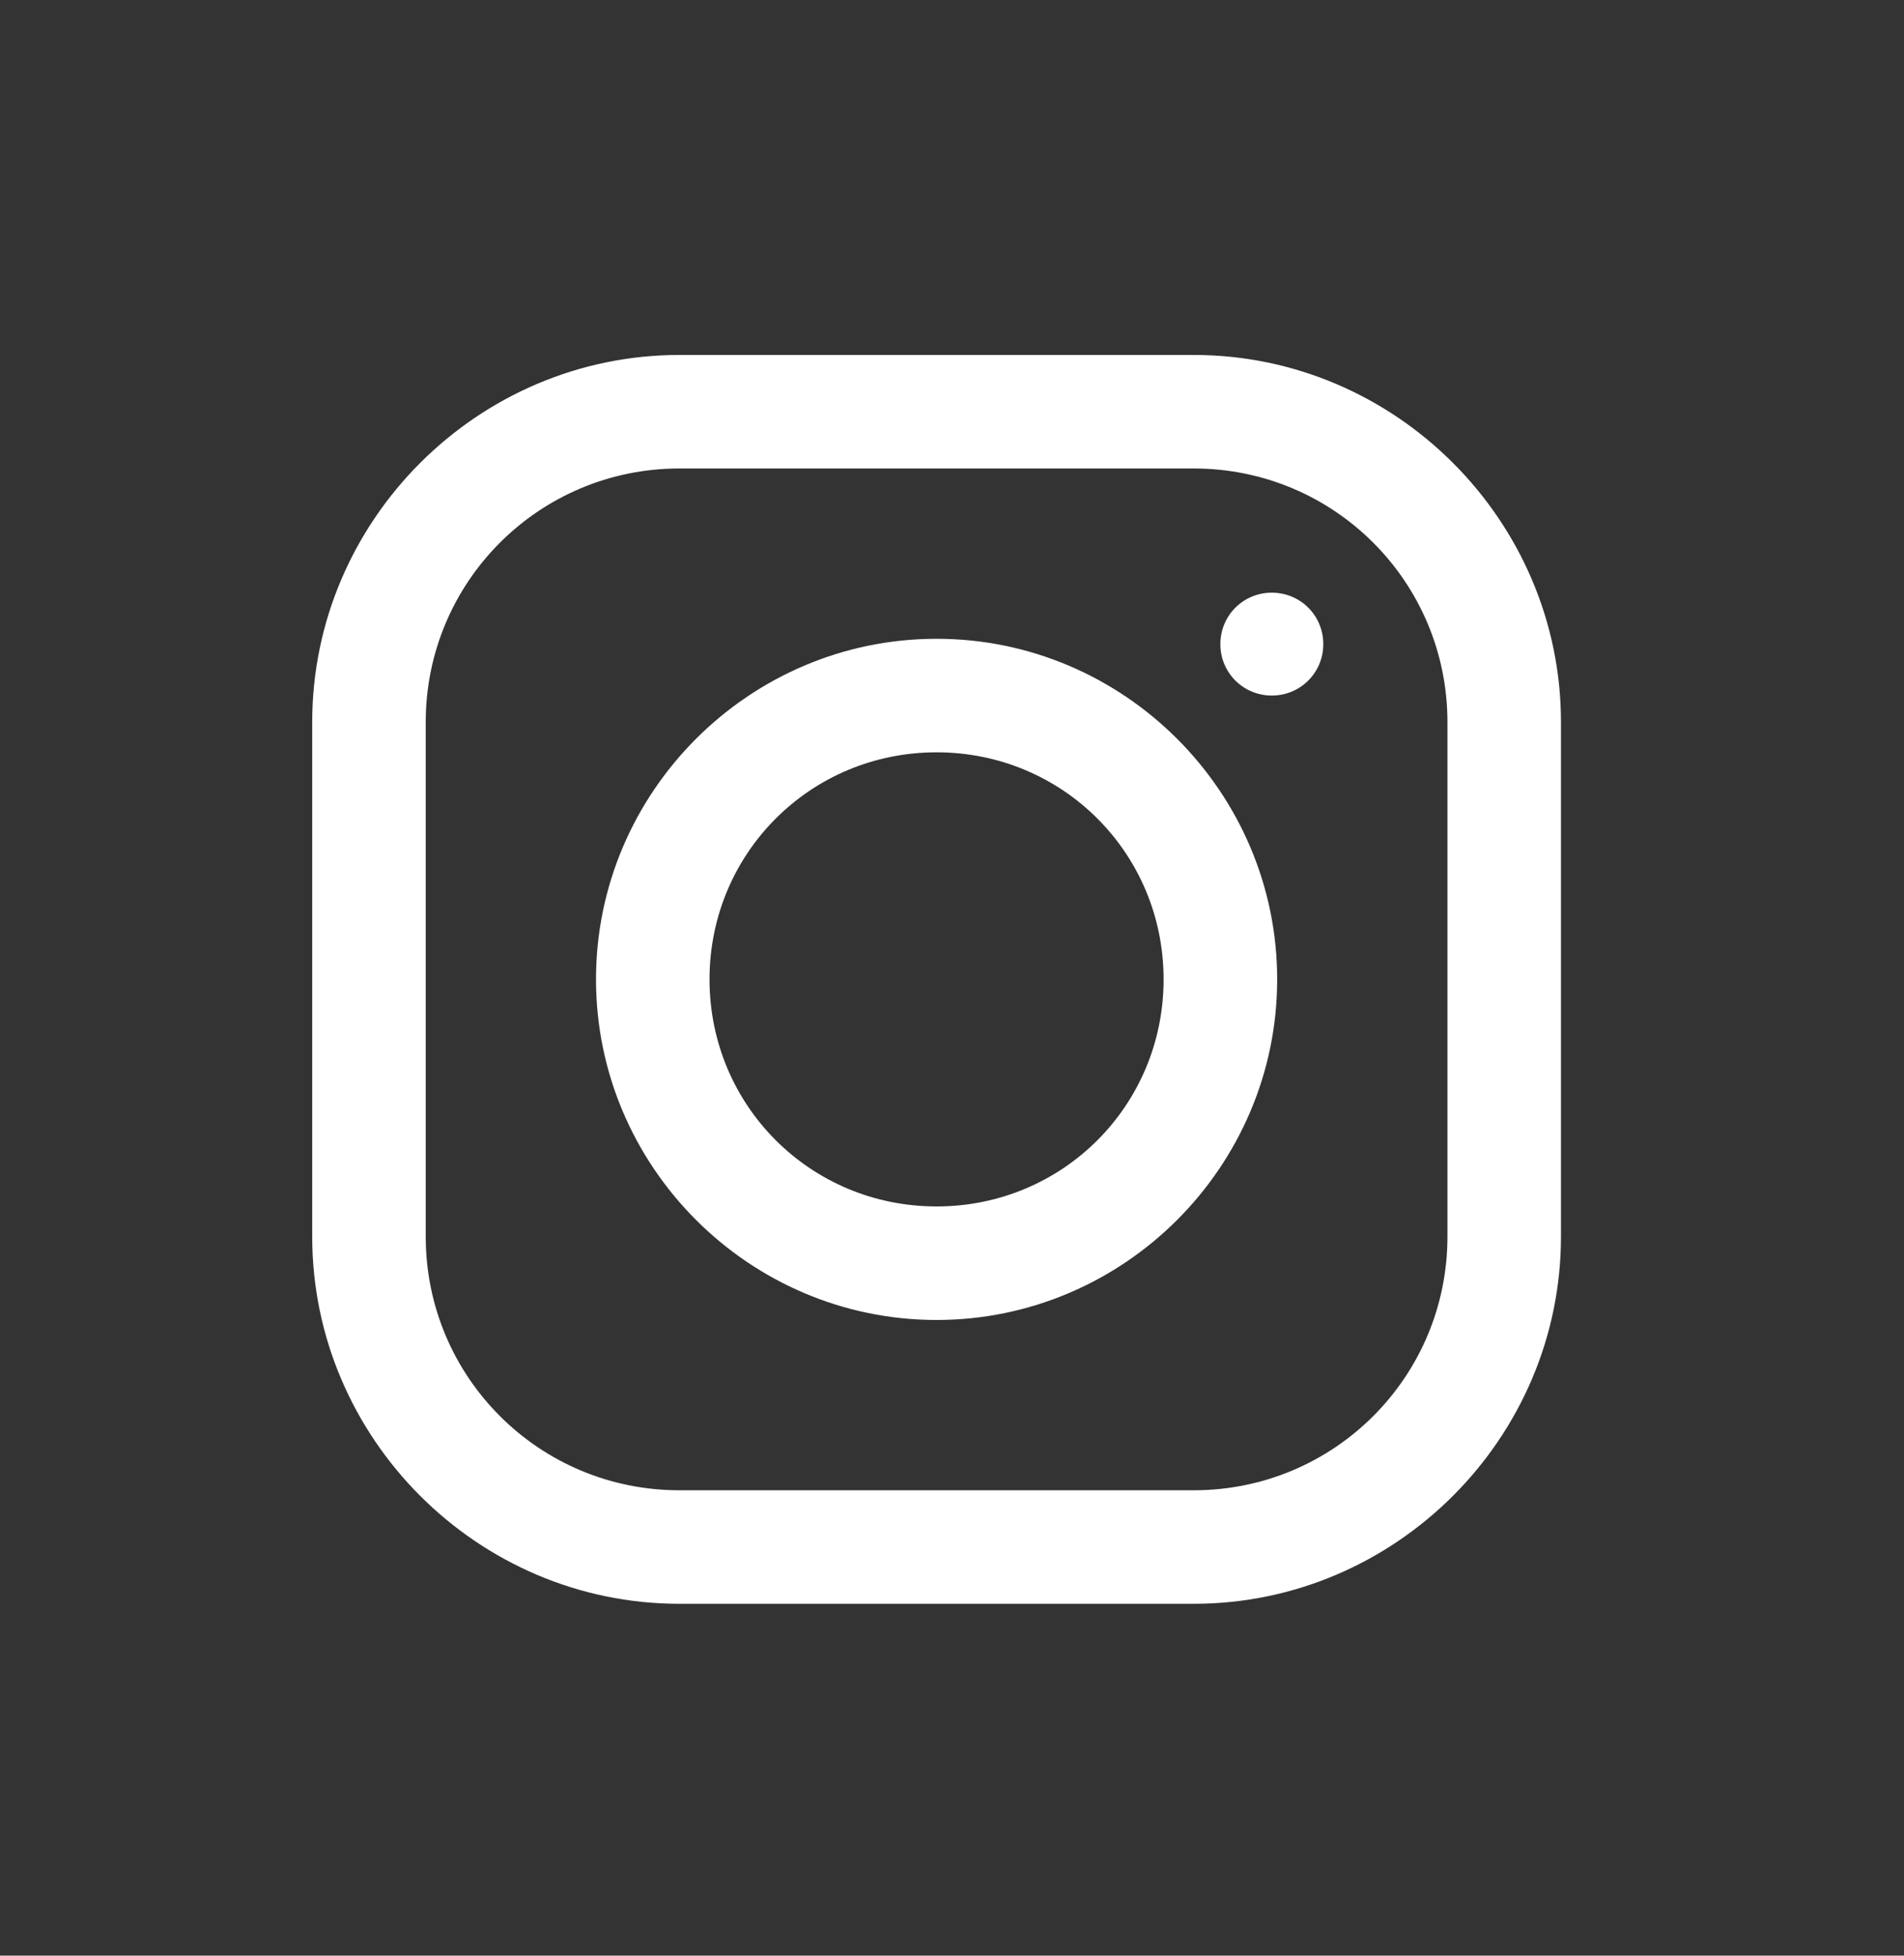
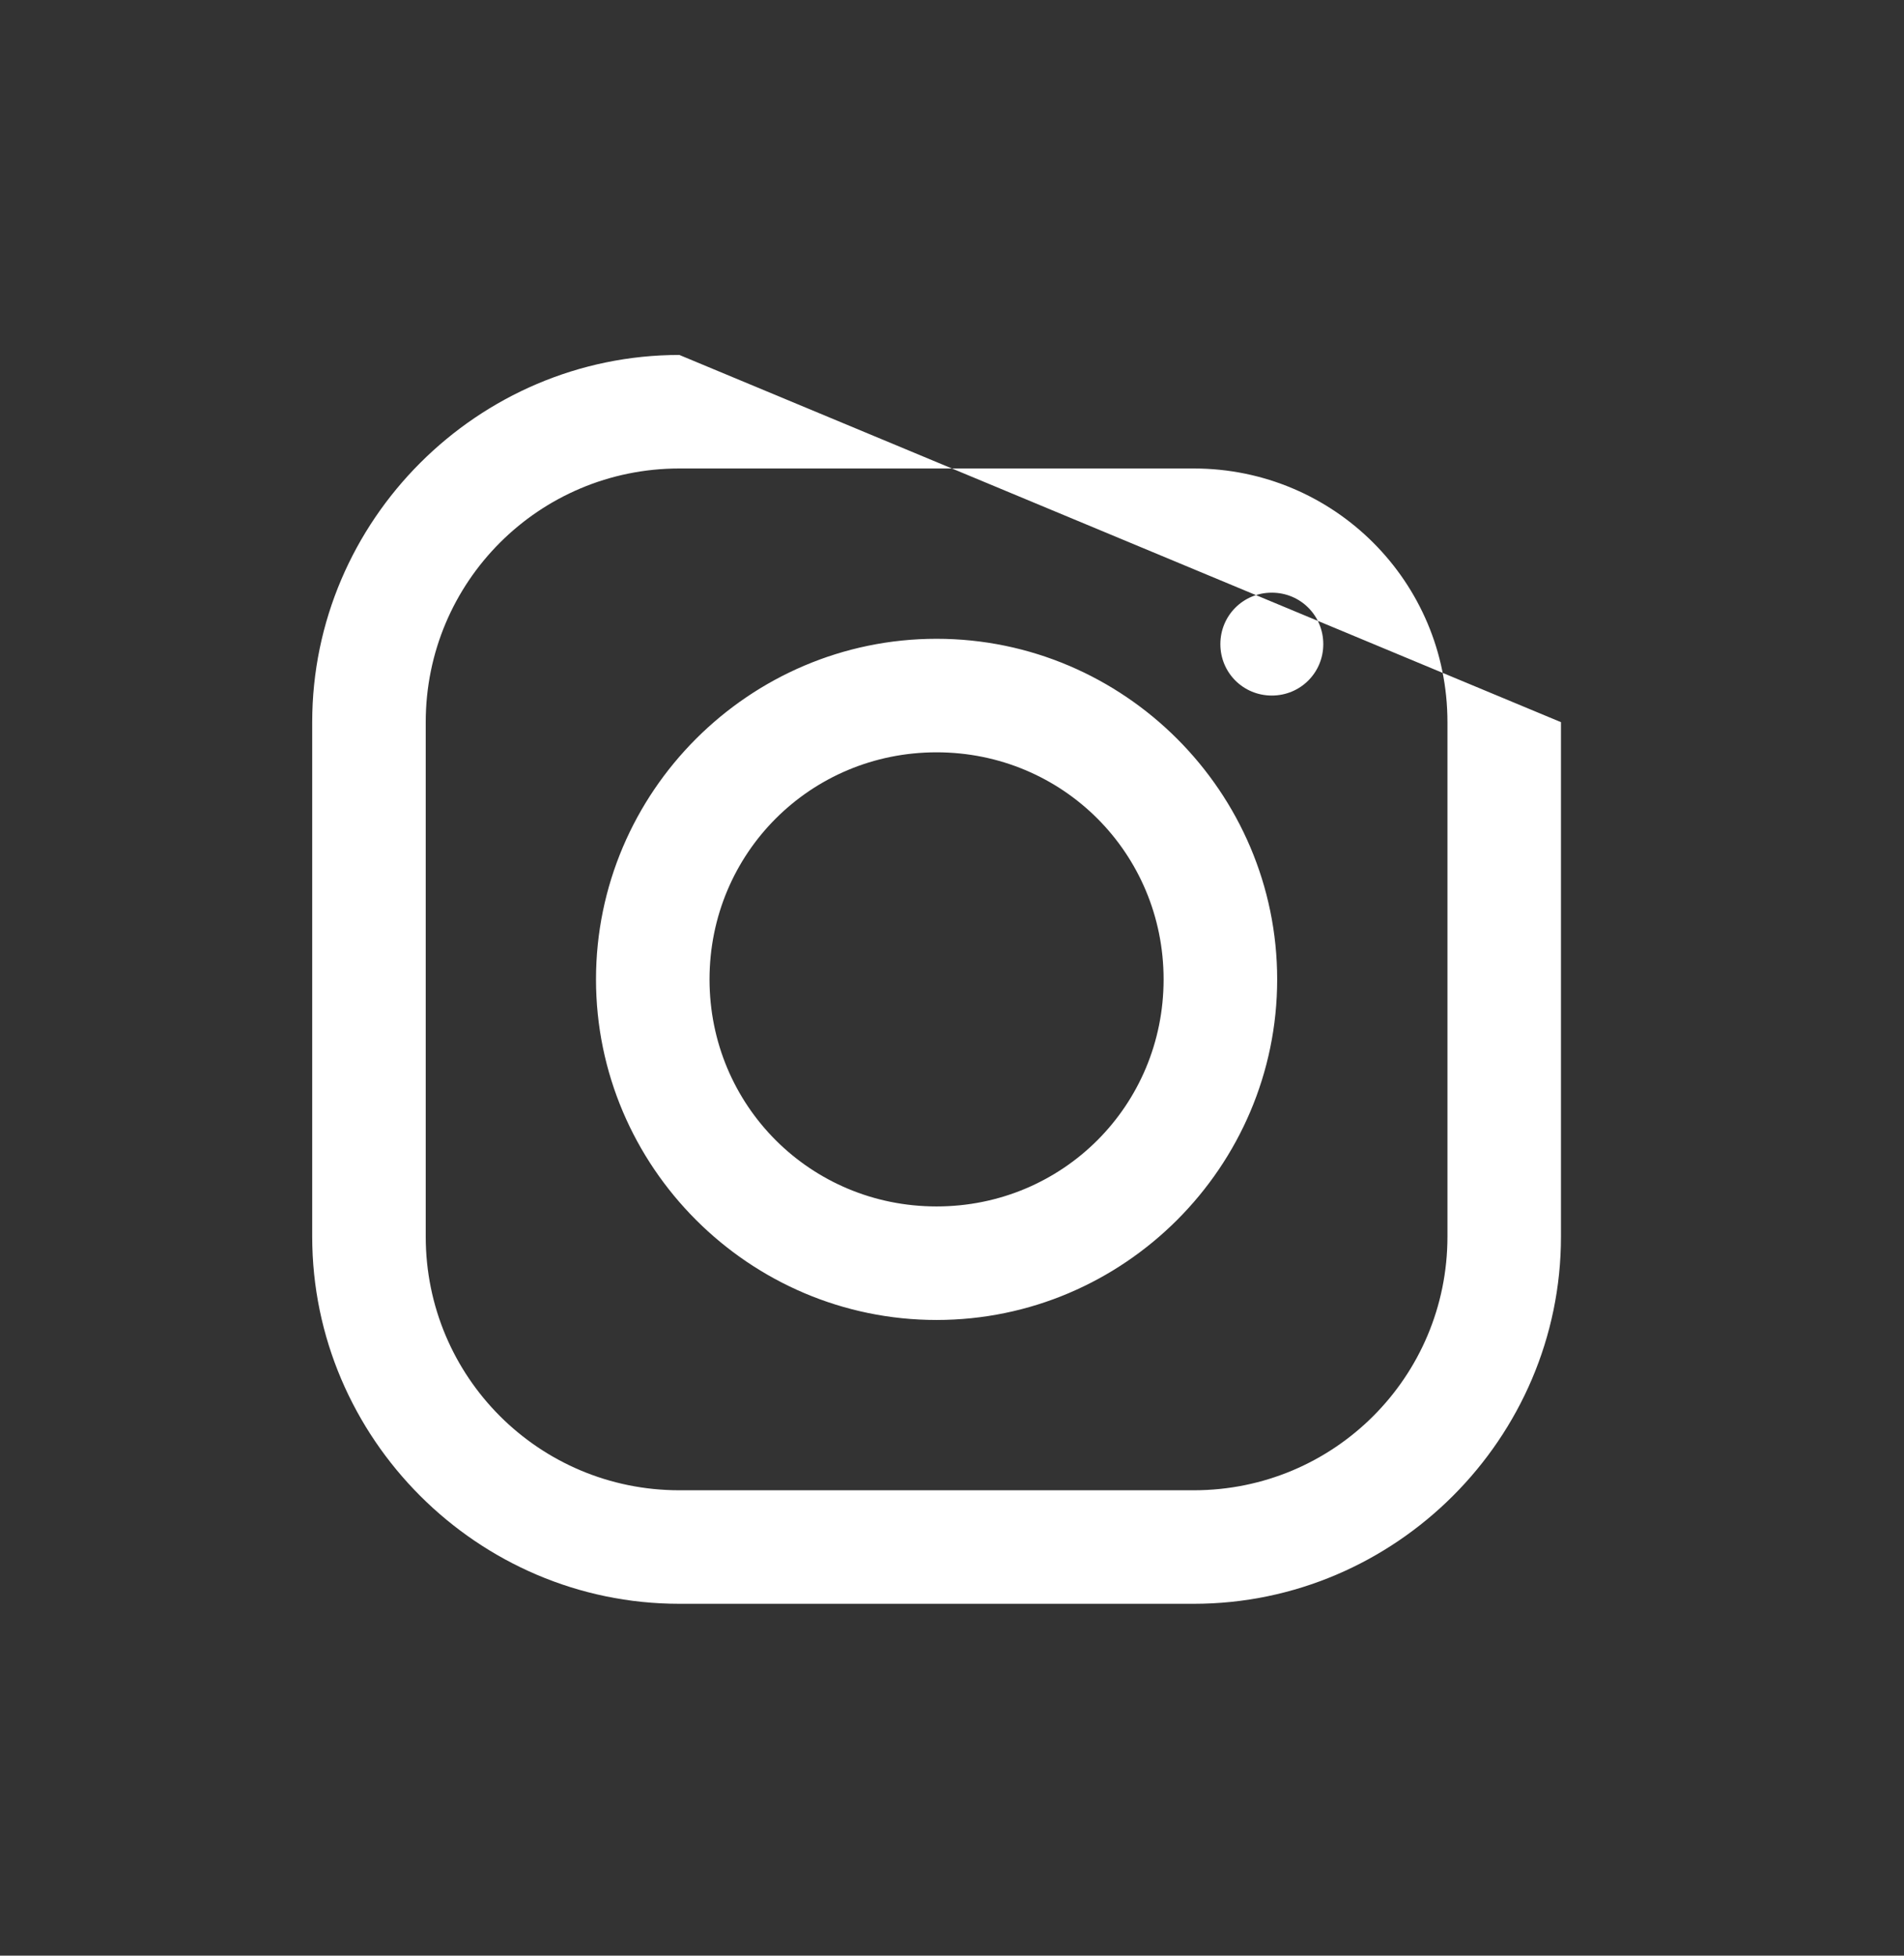
<svg xmlns="http://www.w3.org/2000/svg" width="37px" height="38px" viewBox="0 0 37 38" version="1.1">
  <rect x="0" y="0" width="37" height="38" fill="#333333" stroke="none" />
  <title>Icon / Social Twitter Copy 2@1x</title>
  <g id="Mobile" stroke="none" stroke-width="1" fill="none" fill-rule="evenodd">
    <g id="Mob---Landing-Page" transform="translate(-96, -1671)" fill="#FFFFFF" fill-rule="nonzero">
      <g id="icons8-instagram-512" transform="translate(102.067, 1677.897)">
-         <path d="M7.135,0 C3.219,0 0,3.214 0,7.135 L0,17.131 C0,21.048 3.214,24.266 7.135,24.266 L17.131,24.266 C21.048,24.266 24.267,21.052 24.267,17.131 L24.267,7.135 C24.267,3.219 21.052,0 17.131,0 L7.135,0 Z M7.135,2.206 L17.131,2.206 C19.859,2.206 22.061,4.408 22.061,7.135 L22.061,17.131 C22.061,19.859 19.859,22.06 17.131,22.06 L7.135,22.06 C4.408,22.06 2.206,19.859 2.206,17.131 L2.206,7.135 C2.206,4.408 4.408,2.206 7.135,2.206 Z M18.648,4.619 C18.092,4.619 17.648,5.063 17.648,5.619 C17.648,6.174 18.092,6.618 18.648,6.618 C19.204,6.618 19.648,6.174 19.648,5.619 C19.648,5.063 19.204,4.619 18.648,4.619 Z M12.133,5.515 C8.492,5.515 5.515,8.492 5.515,12.133 C5.515,15.774 8.492,18.751 12.133,18.751 C15.774,18.751 18.752,15.774 18.752,12.133 C18.752,8.492 15.774,5.515 12.133,5.515 Z M12.133,7.721 C14.585,7.721 16.545,9.682 16.545,12.133 C16.545,14.585 14.585,16.545 12.133,16.545 C9.682,16.545 7.721,14.585 7.721,12.133 C7.721,9.682 9.682,7.721 12.133,7.721 Z" id="Shape" />
+         <path d="M7.135,0 C3.219,0 0,3.214 0,7.135 L0,17.131 C0,21.048 3.214,24.266 7.135,24.266 L17.131,24.266 C21.048,24.266 24.267,21.052 24.267,17.131 L24.267,7.135 L7.135,0 Z M7.135,2.206 L17.131,2.206 C19.859,2.206 22.061,4.408 22.061,7.135 L22.061,17.131 C22.061,19.859 19.859,22.06 17.131,22.06 L7.135,22.06 C4.408,22.06 2.206,19.859 2.206,17.131 L2.206,7.135 C2.206,4.408 4.408,2.206 7.135,2.206 Z M18.648,4.619 C18.092,4.619 17.648,5.063 17.648,5.619 C17.648,6.174 18.092,6.618 18.648,6.618 C19.204,6.618 19.648,6.174 19.648,5.619 C19.648,5.063 19.204,4.619 18.648,4.619 Z M12.133,5.515 C8.492,5.515 5.515,8.492 5.515,12.133 C5.515,15.774 8.492,18.751 12.133,18.751 C15.774,18.751 18.752,15.774 18.752,12.133 C18.752,8.492 15.774,5.515 12.133,5.515 Z M12.133,7.721 C14.585,7.721 16.545,9.682 16.545,12.133 C16.545,14.585 14.585,16.545 12.133,16.545 C9.682,16.545 7.721,14.585 7.721,12.133 C7.721,9.682 9.682,7.721 12.133,7.721 Z" id="Shape" />
      </g>
    </g>
  </g>
</svg>